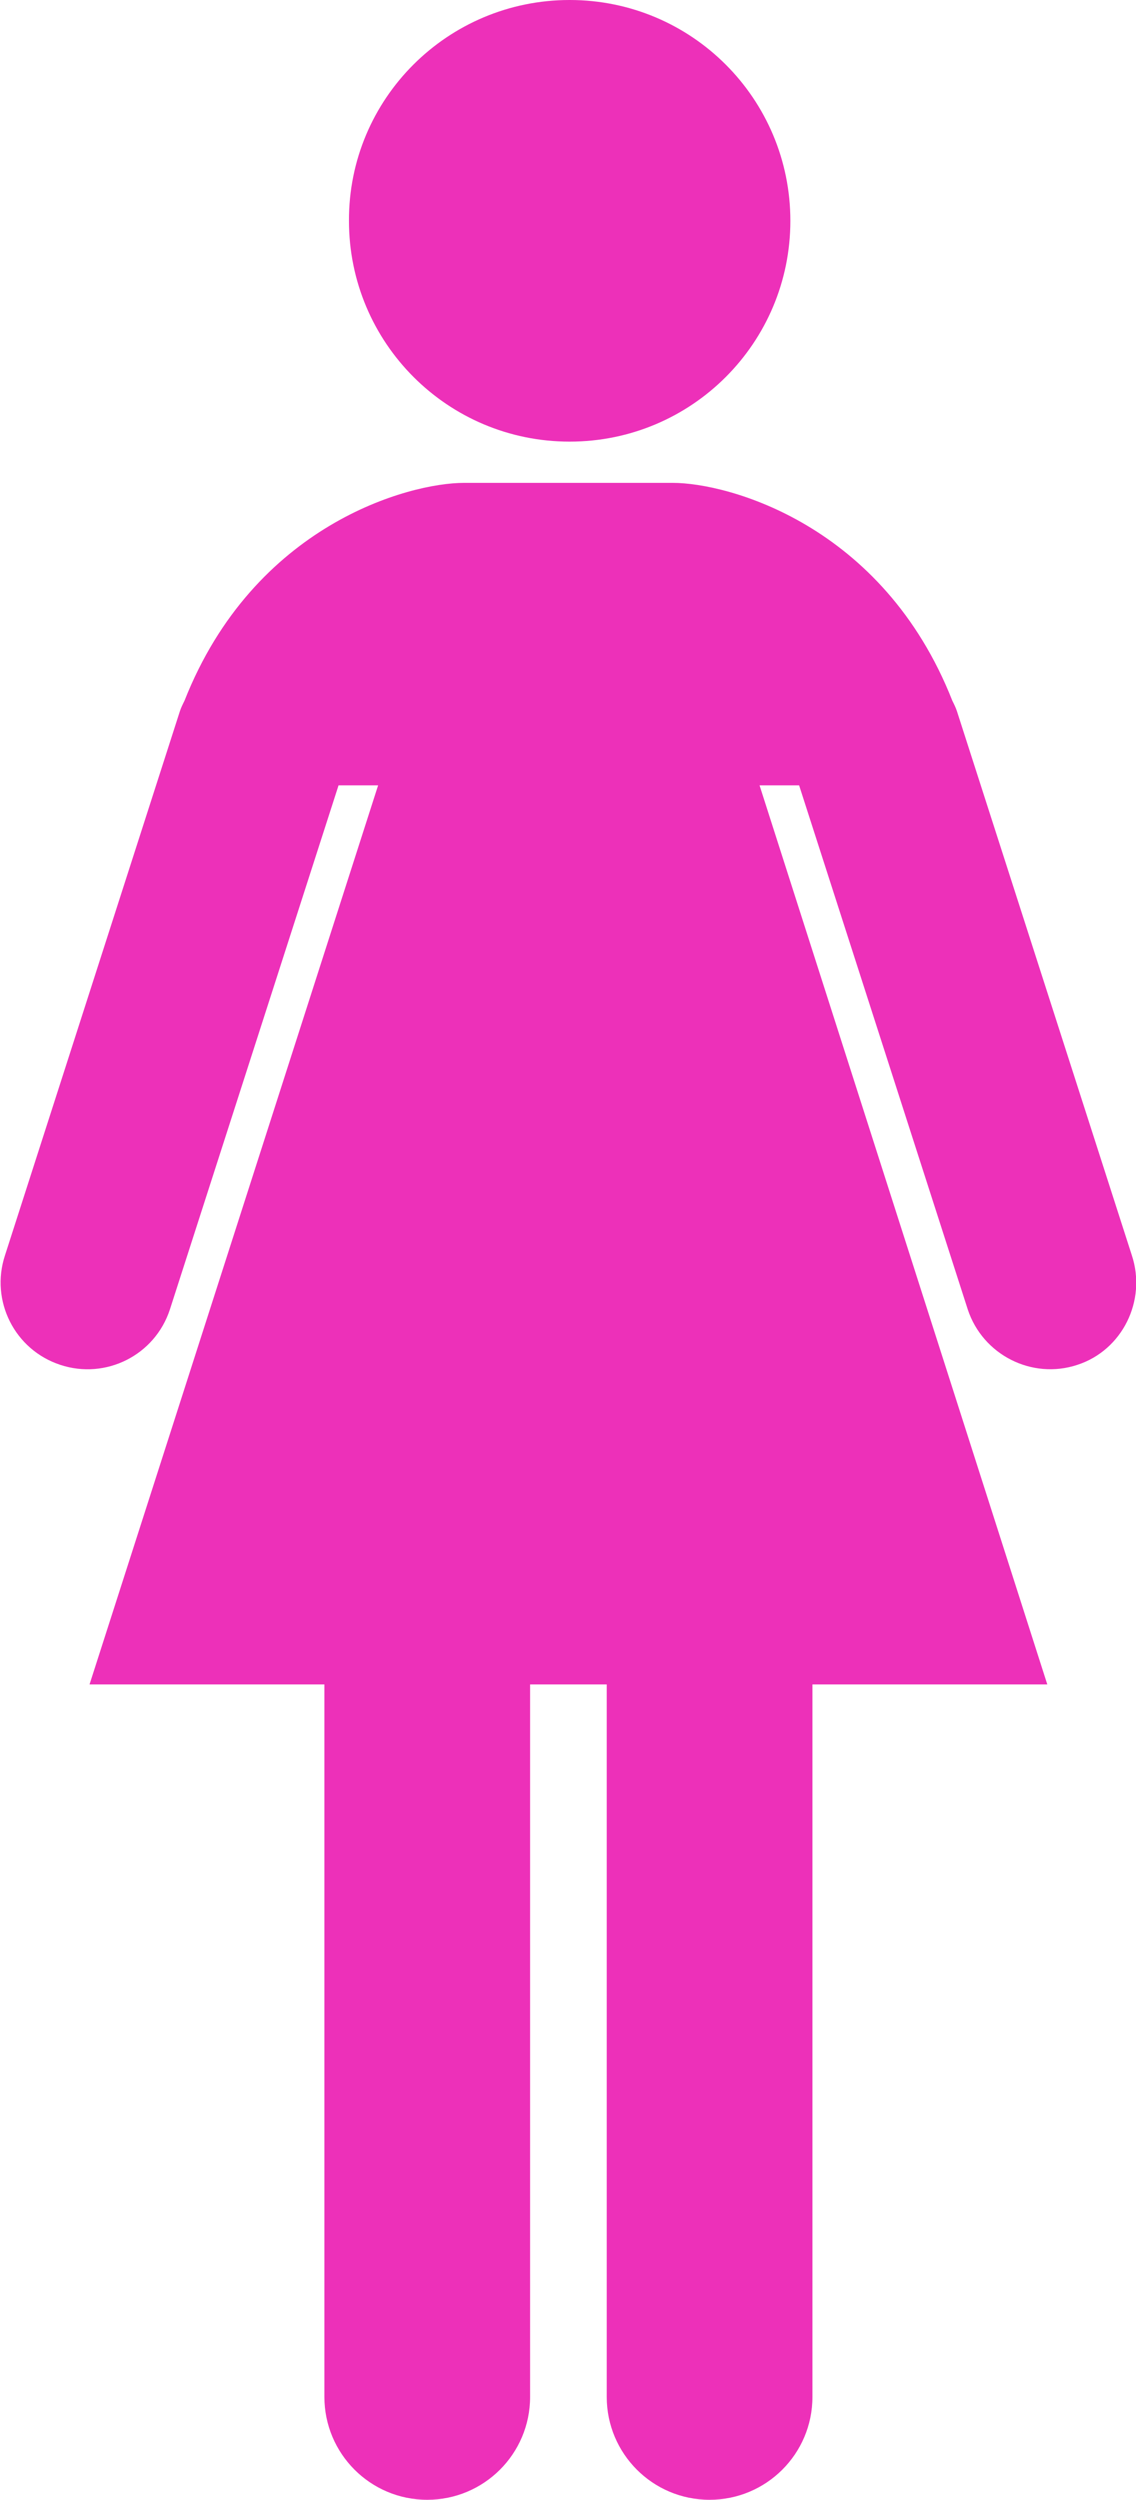
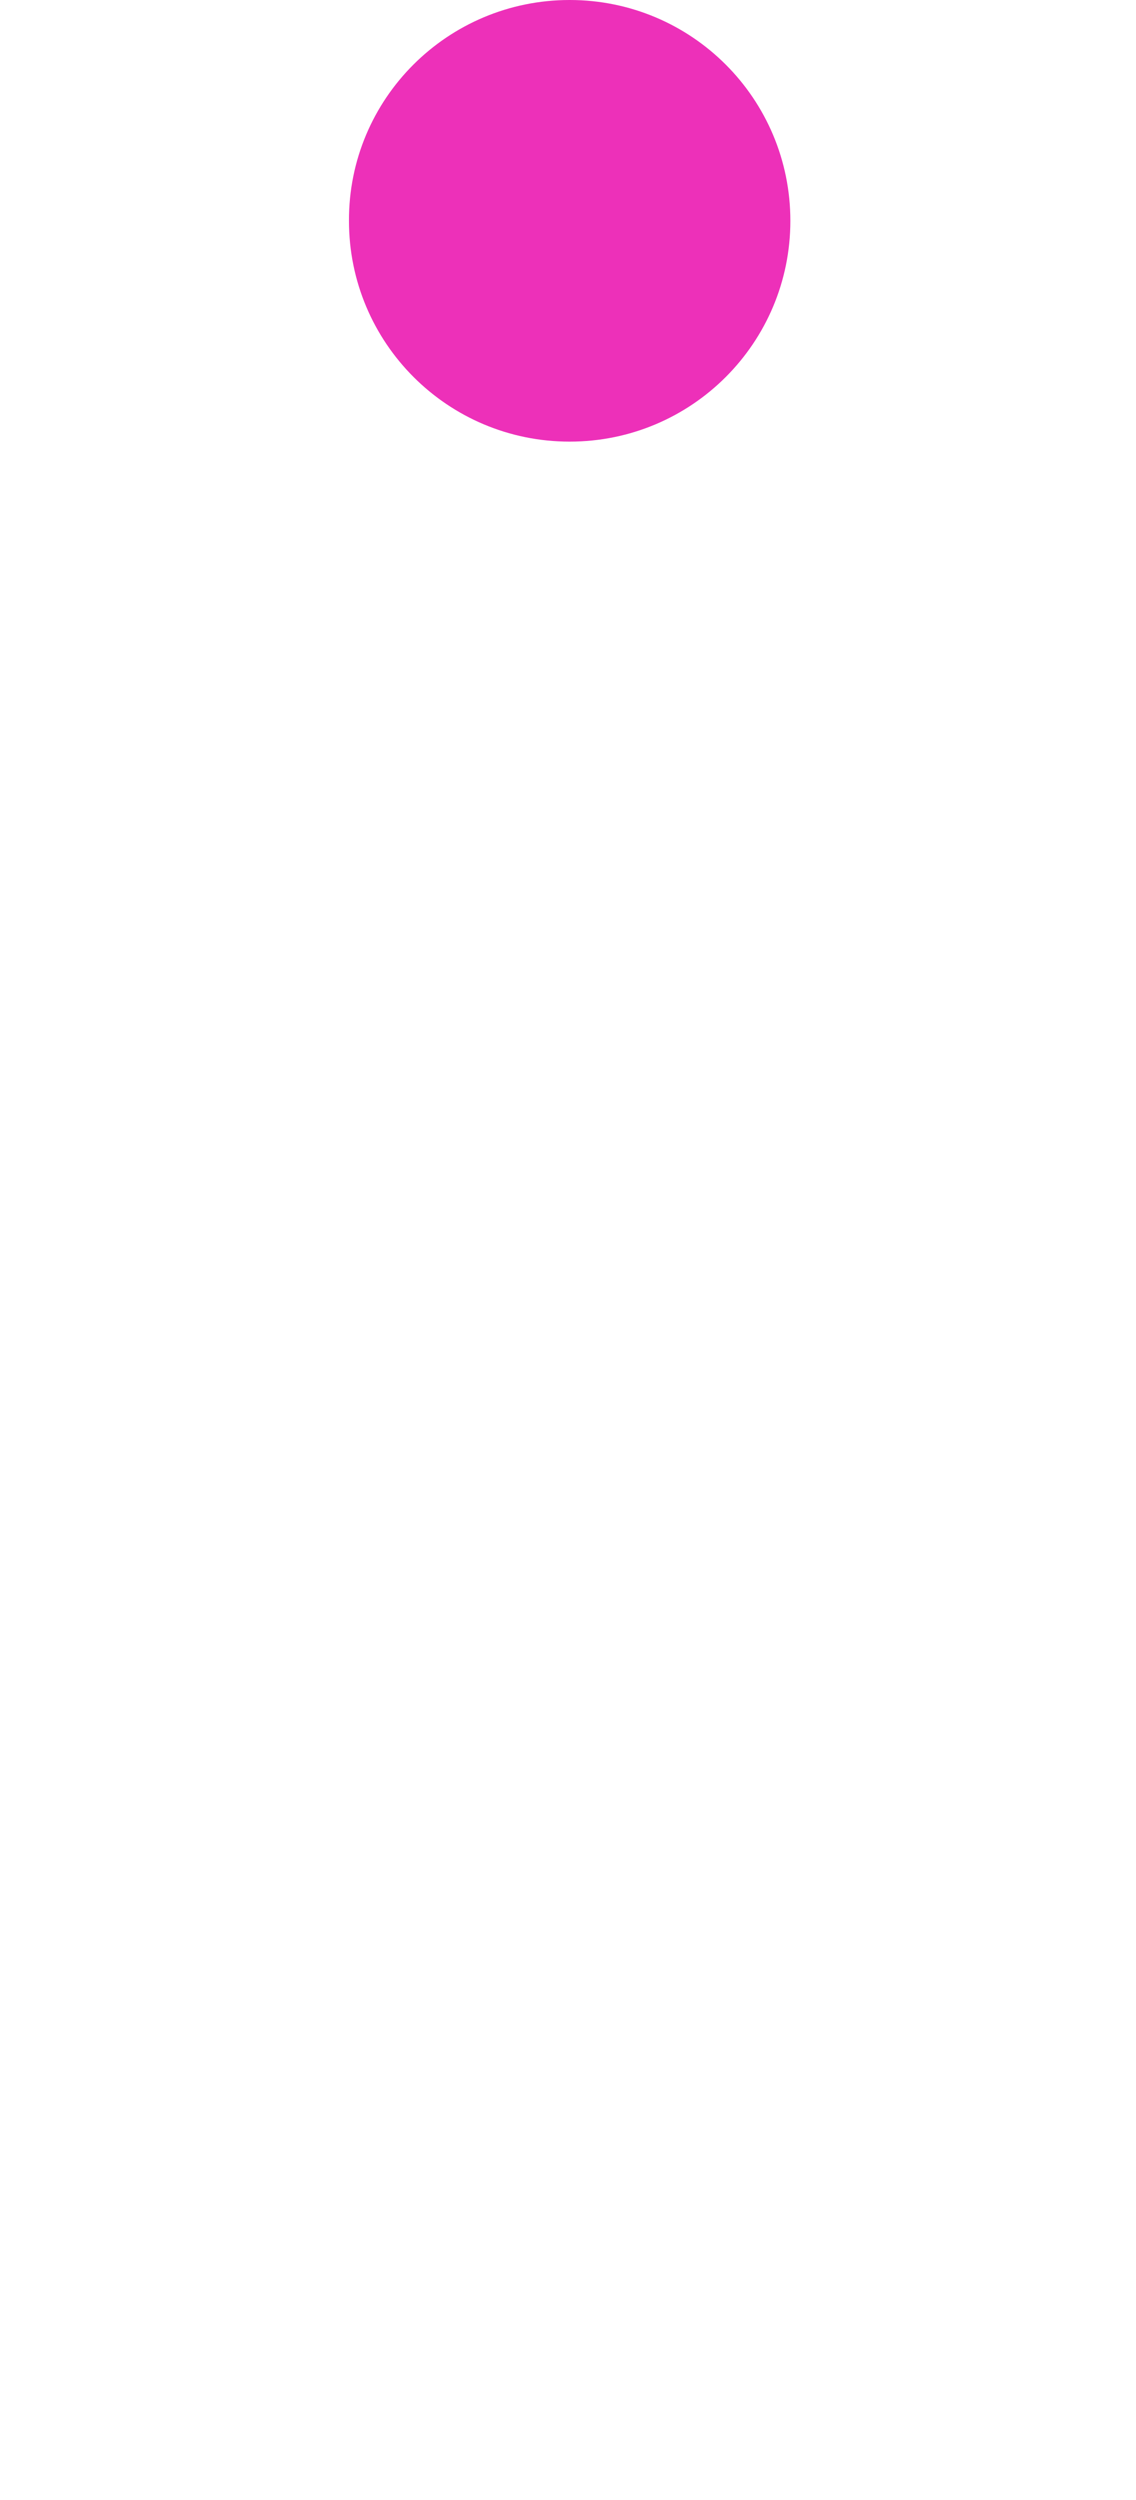
<svg xmlns="http://www.w3.org/2000/svg" enable-background="new 0 0 272.8 600" fill="#000000" id="Layer_1" version="1.1" viewBox="0 0 272.8 600" x="0px" xml:space="preserve" y="0px">
  <g fill="#ed30b9" id="change1">
    <path d="m136.8 0c29.3 0 53 23.7 53 53s-23.7 53-53 53-53-23.7-53-53c-0.1-29.3 23.7-53 53-53z" fill="inherit" />
-     <path d="m271.8 301.3l-42-130.6c-0.3-0.9-0.7-1.7-1.1-2.5-16.7-42.4-54-52.3-67.1-52.3h-21.6-7-21.6c-13.2 0-50.4 10-67.1 52.3-0.4 0.8-0.8 1.6-1.1 2.5l-42 130.6c-3.6 10.9 2.3 22.7 13.3 26.3 10.9 3.6 22.7-2.3 26.3-13.3l40.5-125.8h9.5l-69.3 215.8h56.4v171c0 13.6 11 24.7 24.7 24.7 13.6 0 24.7-11 24.7-24.7v-171h18.4v171c0 13.6 11 24.7 24.7 24.7 13.6 0 24.7-11 24.7-24.7v-171h56.4l-69.1-215.8h9.5l40.5 125.8c3.6 10.9 15.4 16.9 26.3 13.3 10.8-3.5 16.7-15.4 13.1-26.3z" fill="inherit" />
  </g>
</svg>